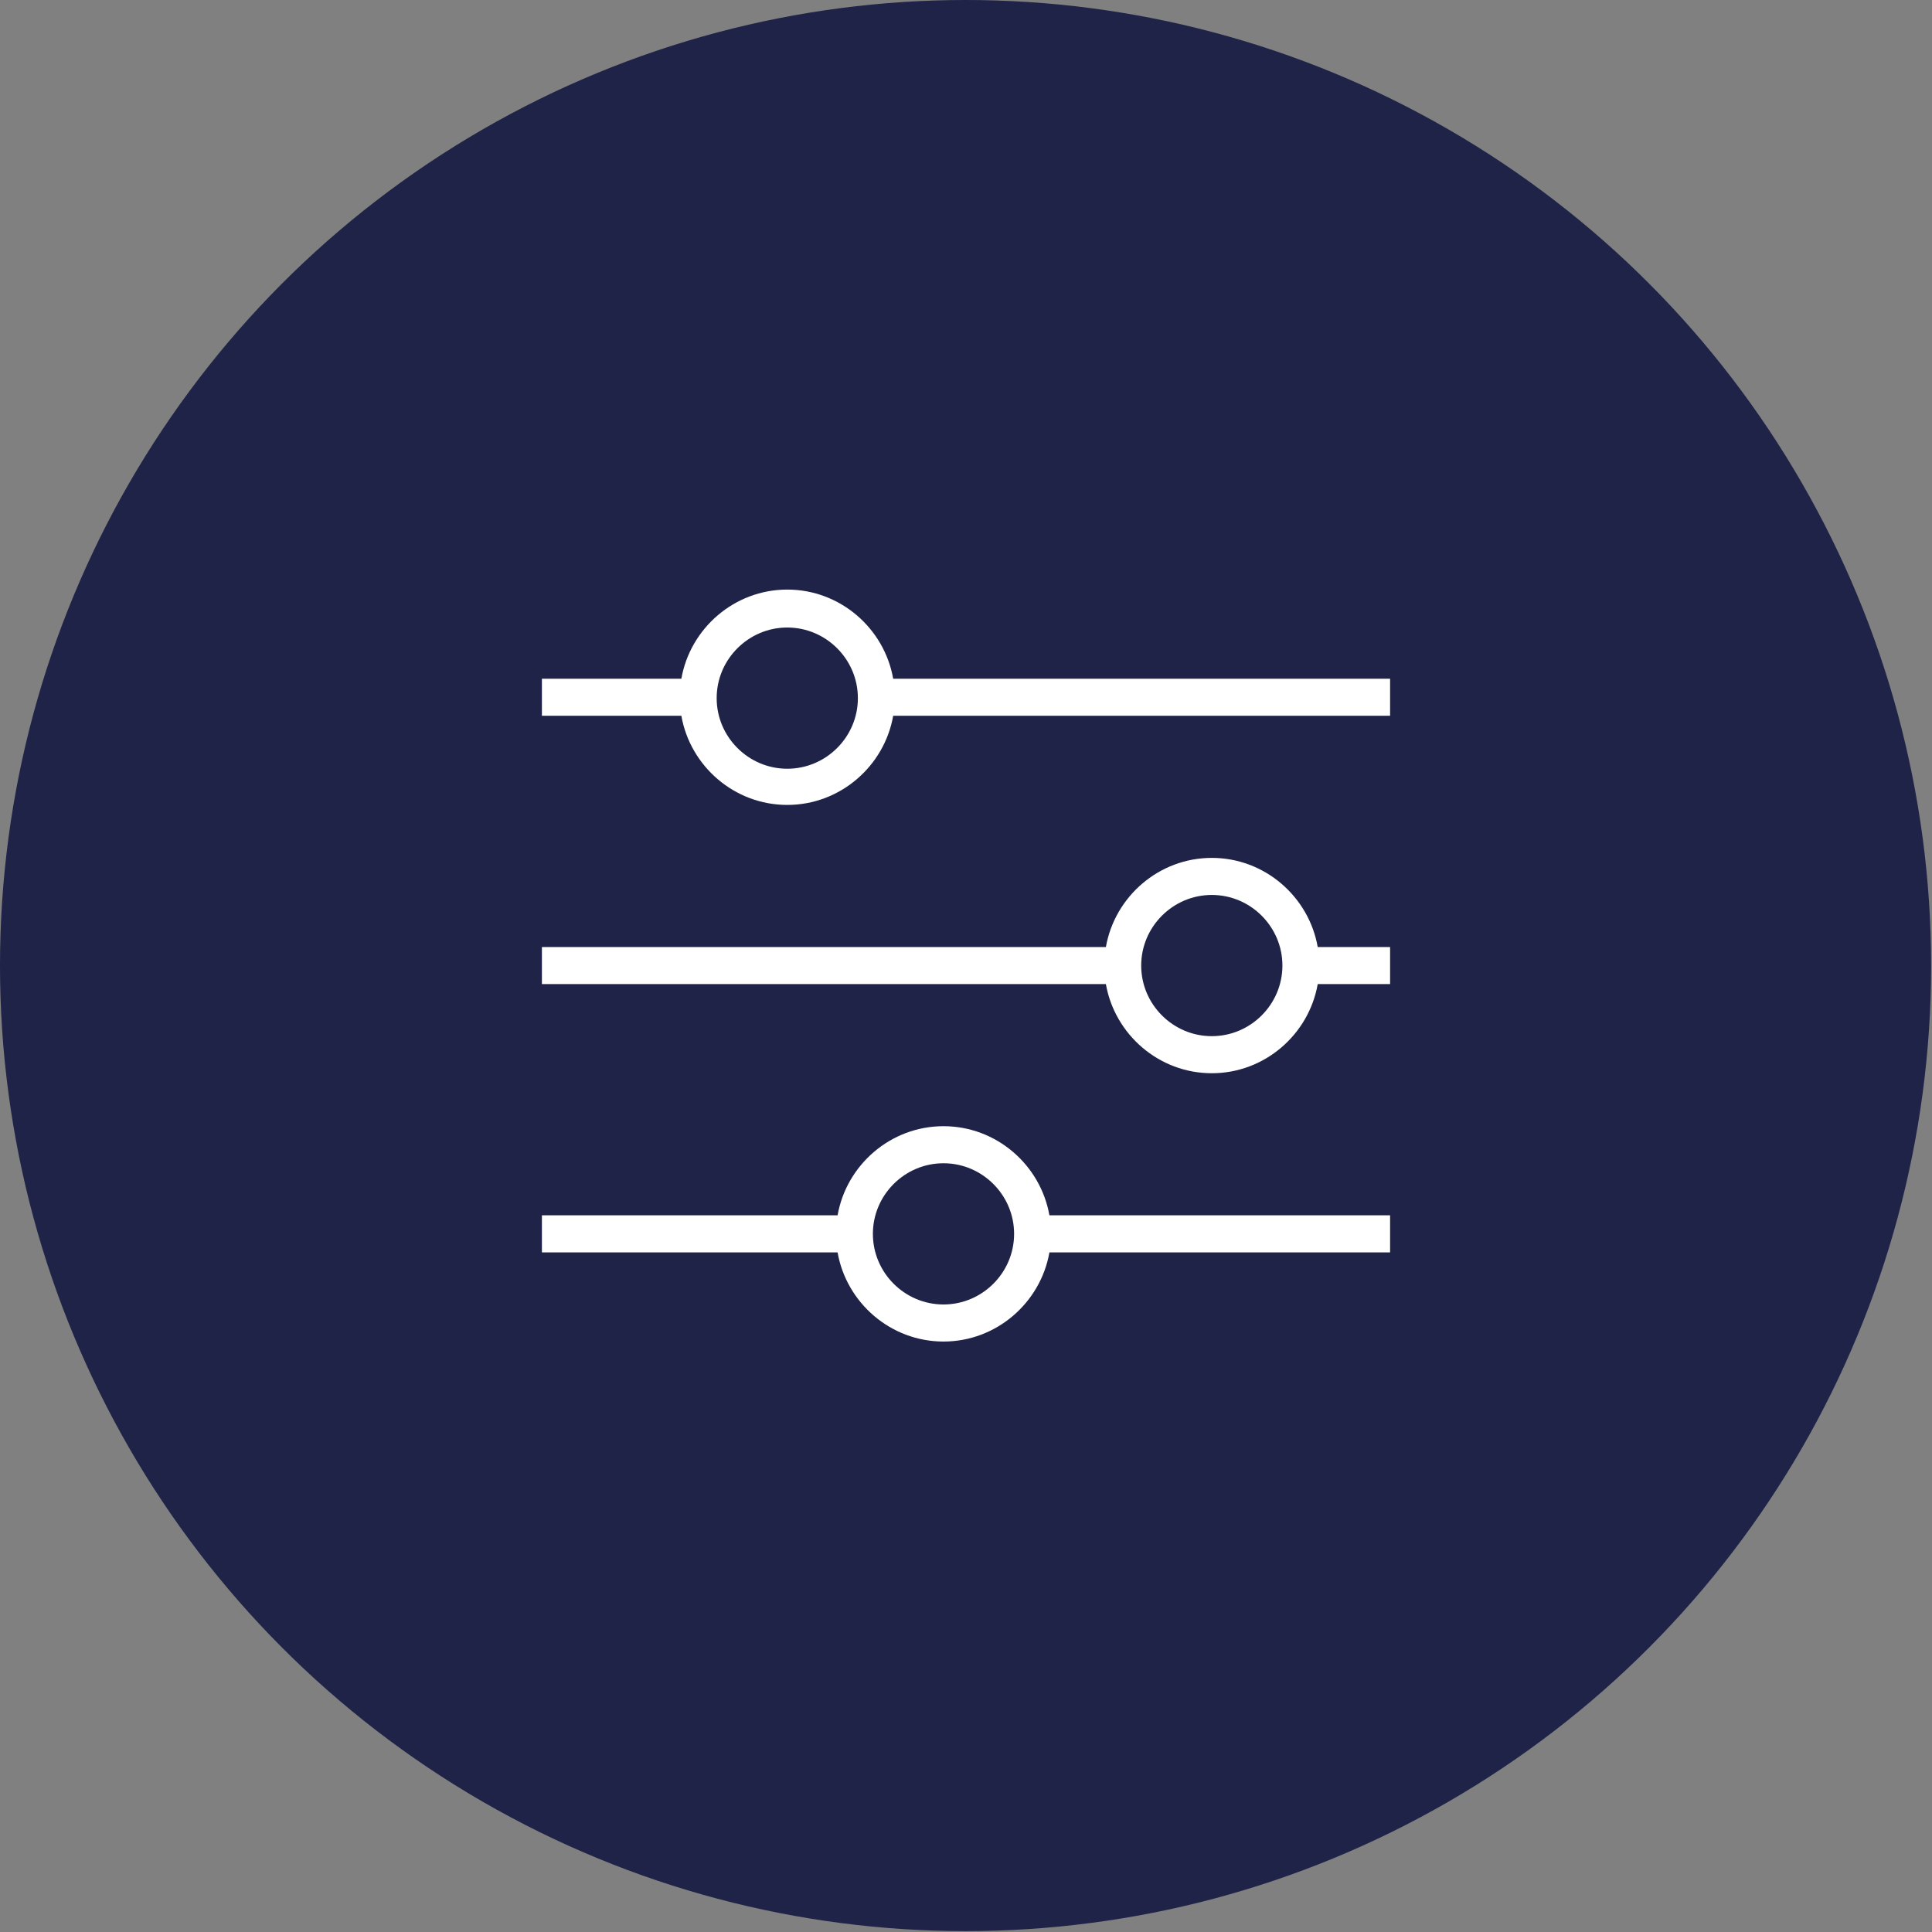
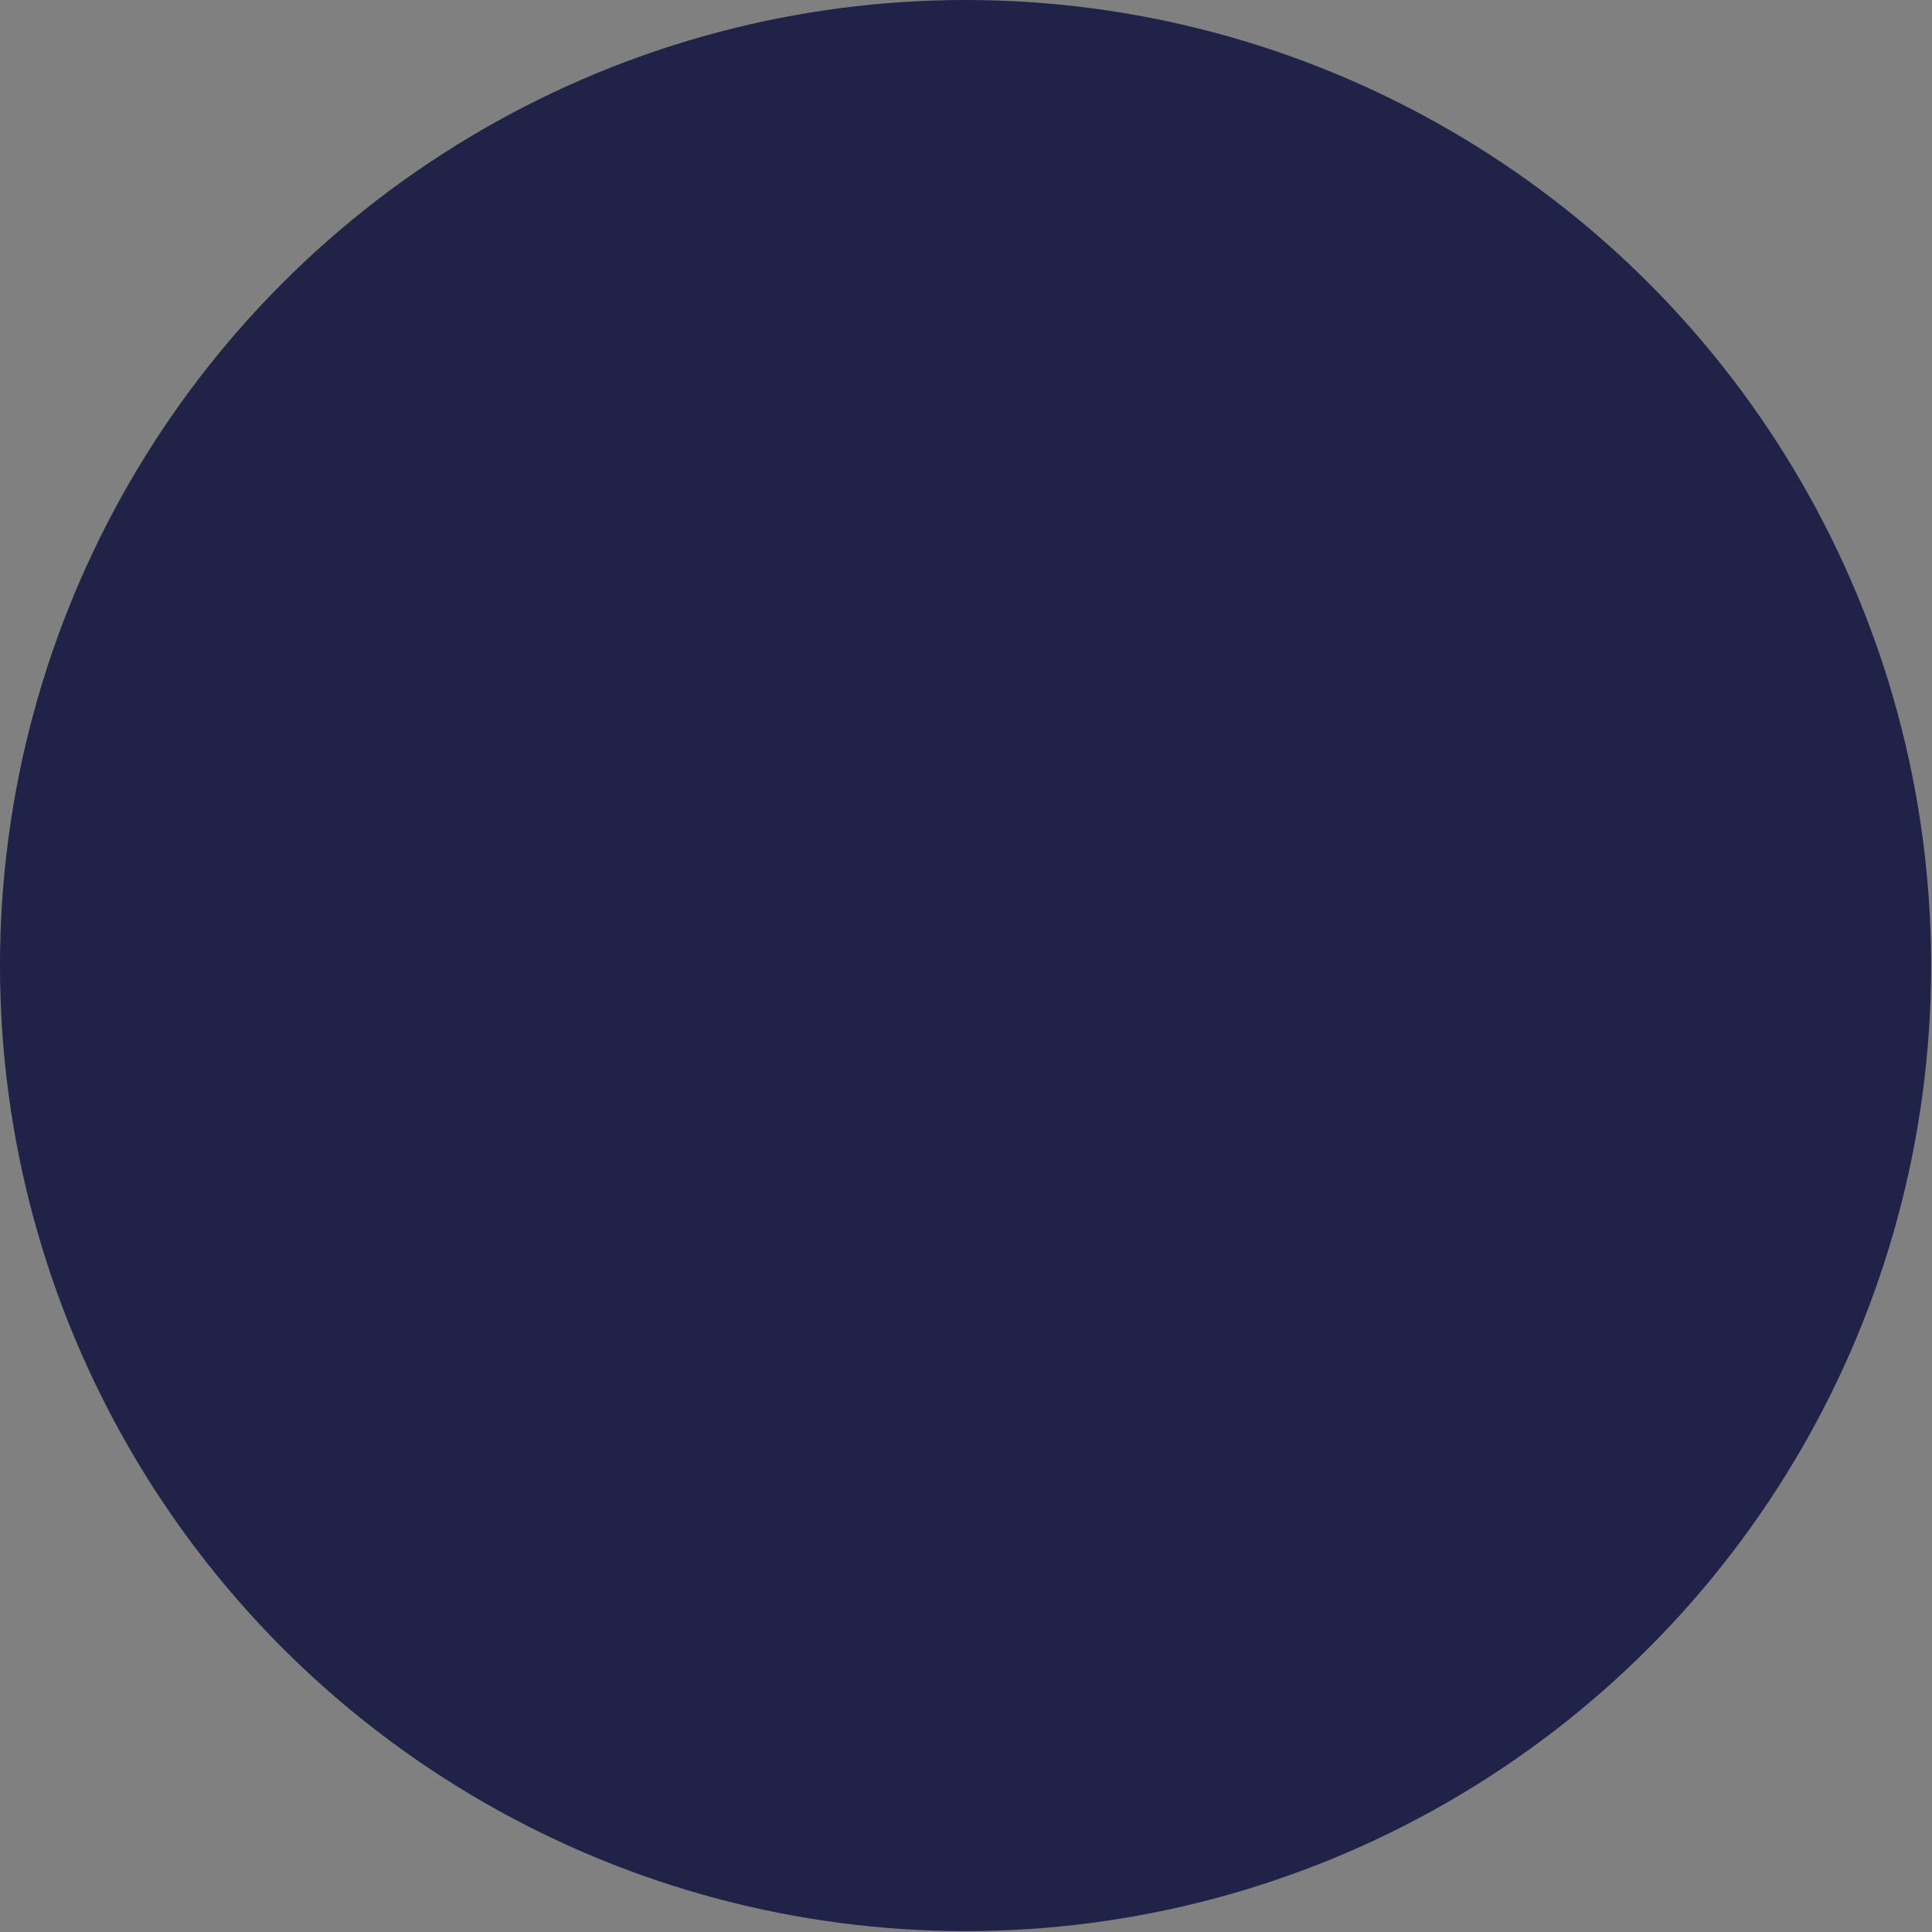
<svg xmlns="http://www.w3.org/2000/svg" id="Capa_1" viewBox="0 0 218.9 218.9">
  <rect x="0" y="0" width="218.9" height="218.9" fill="#808080" stroke="none" />
  <defs>
    <style>.cls-1{fill:#fff;}.cls-2{fill:#1e2347;}</style>
  </defs>
  <circle class="cls-2" cx="109.4" cy="109.4" r="109.4" />
-   <path class="cls-1" d="M101.2,76.9c-1-5.7-6-10.1-12-10.1s-11,4.4-12,10.1h-15.8v4.2h15.8c1,5.7,6,10.1,12,10.1s11-4.4,12-10.1h56.3v-4.2h-56.3ZM89.2,87.1c-4.4,0-8-3.6-8-8s3.6-8,8-8,8,3.6,8,8-3.6,8-8,8Z" />
-   <path class="cls-1" d="M137.3,97.2c-6,0-11,4.4-12,10.1h-63.9v4.2h63.9c1,5.7,6,10.1,12,10.1s11-4.4,12-10.1h8.2v-4.2h-8.2c-1-5.7-6-10.1-12-10.1ZM137.3,117.4c-4.4,0-8-3.6-8-8s3.6-8,8-8,8,3.6,8,8-3.6,8-8,8Z" />
-   <path class="cls-1" d="M106.9,127.6c-6,0-11,4.4-12,10.1h-33.5v4.2h33.5c1,5.7,6,10.1,12,10.1s11-4.4,12-10.1h38.6v-4.2h-38.6c-1-5.7-6-10.1-12-10.1ZM106.9,147.8c-4.4,0-8-3.6-8-8s3.6-8,8-8,8,3.6,8,8-3.6,8-8,8Z" />
</svg>